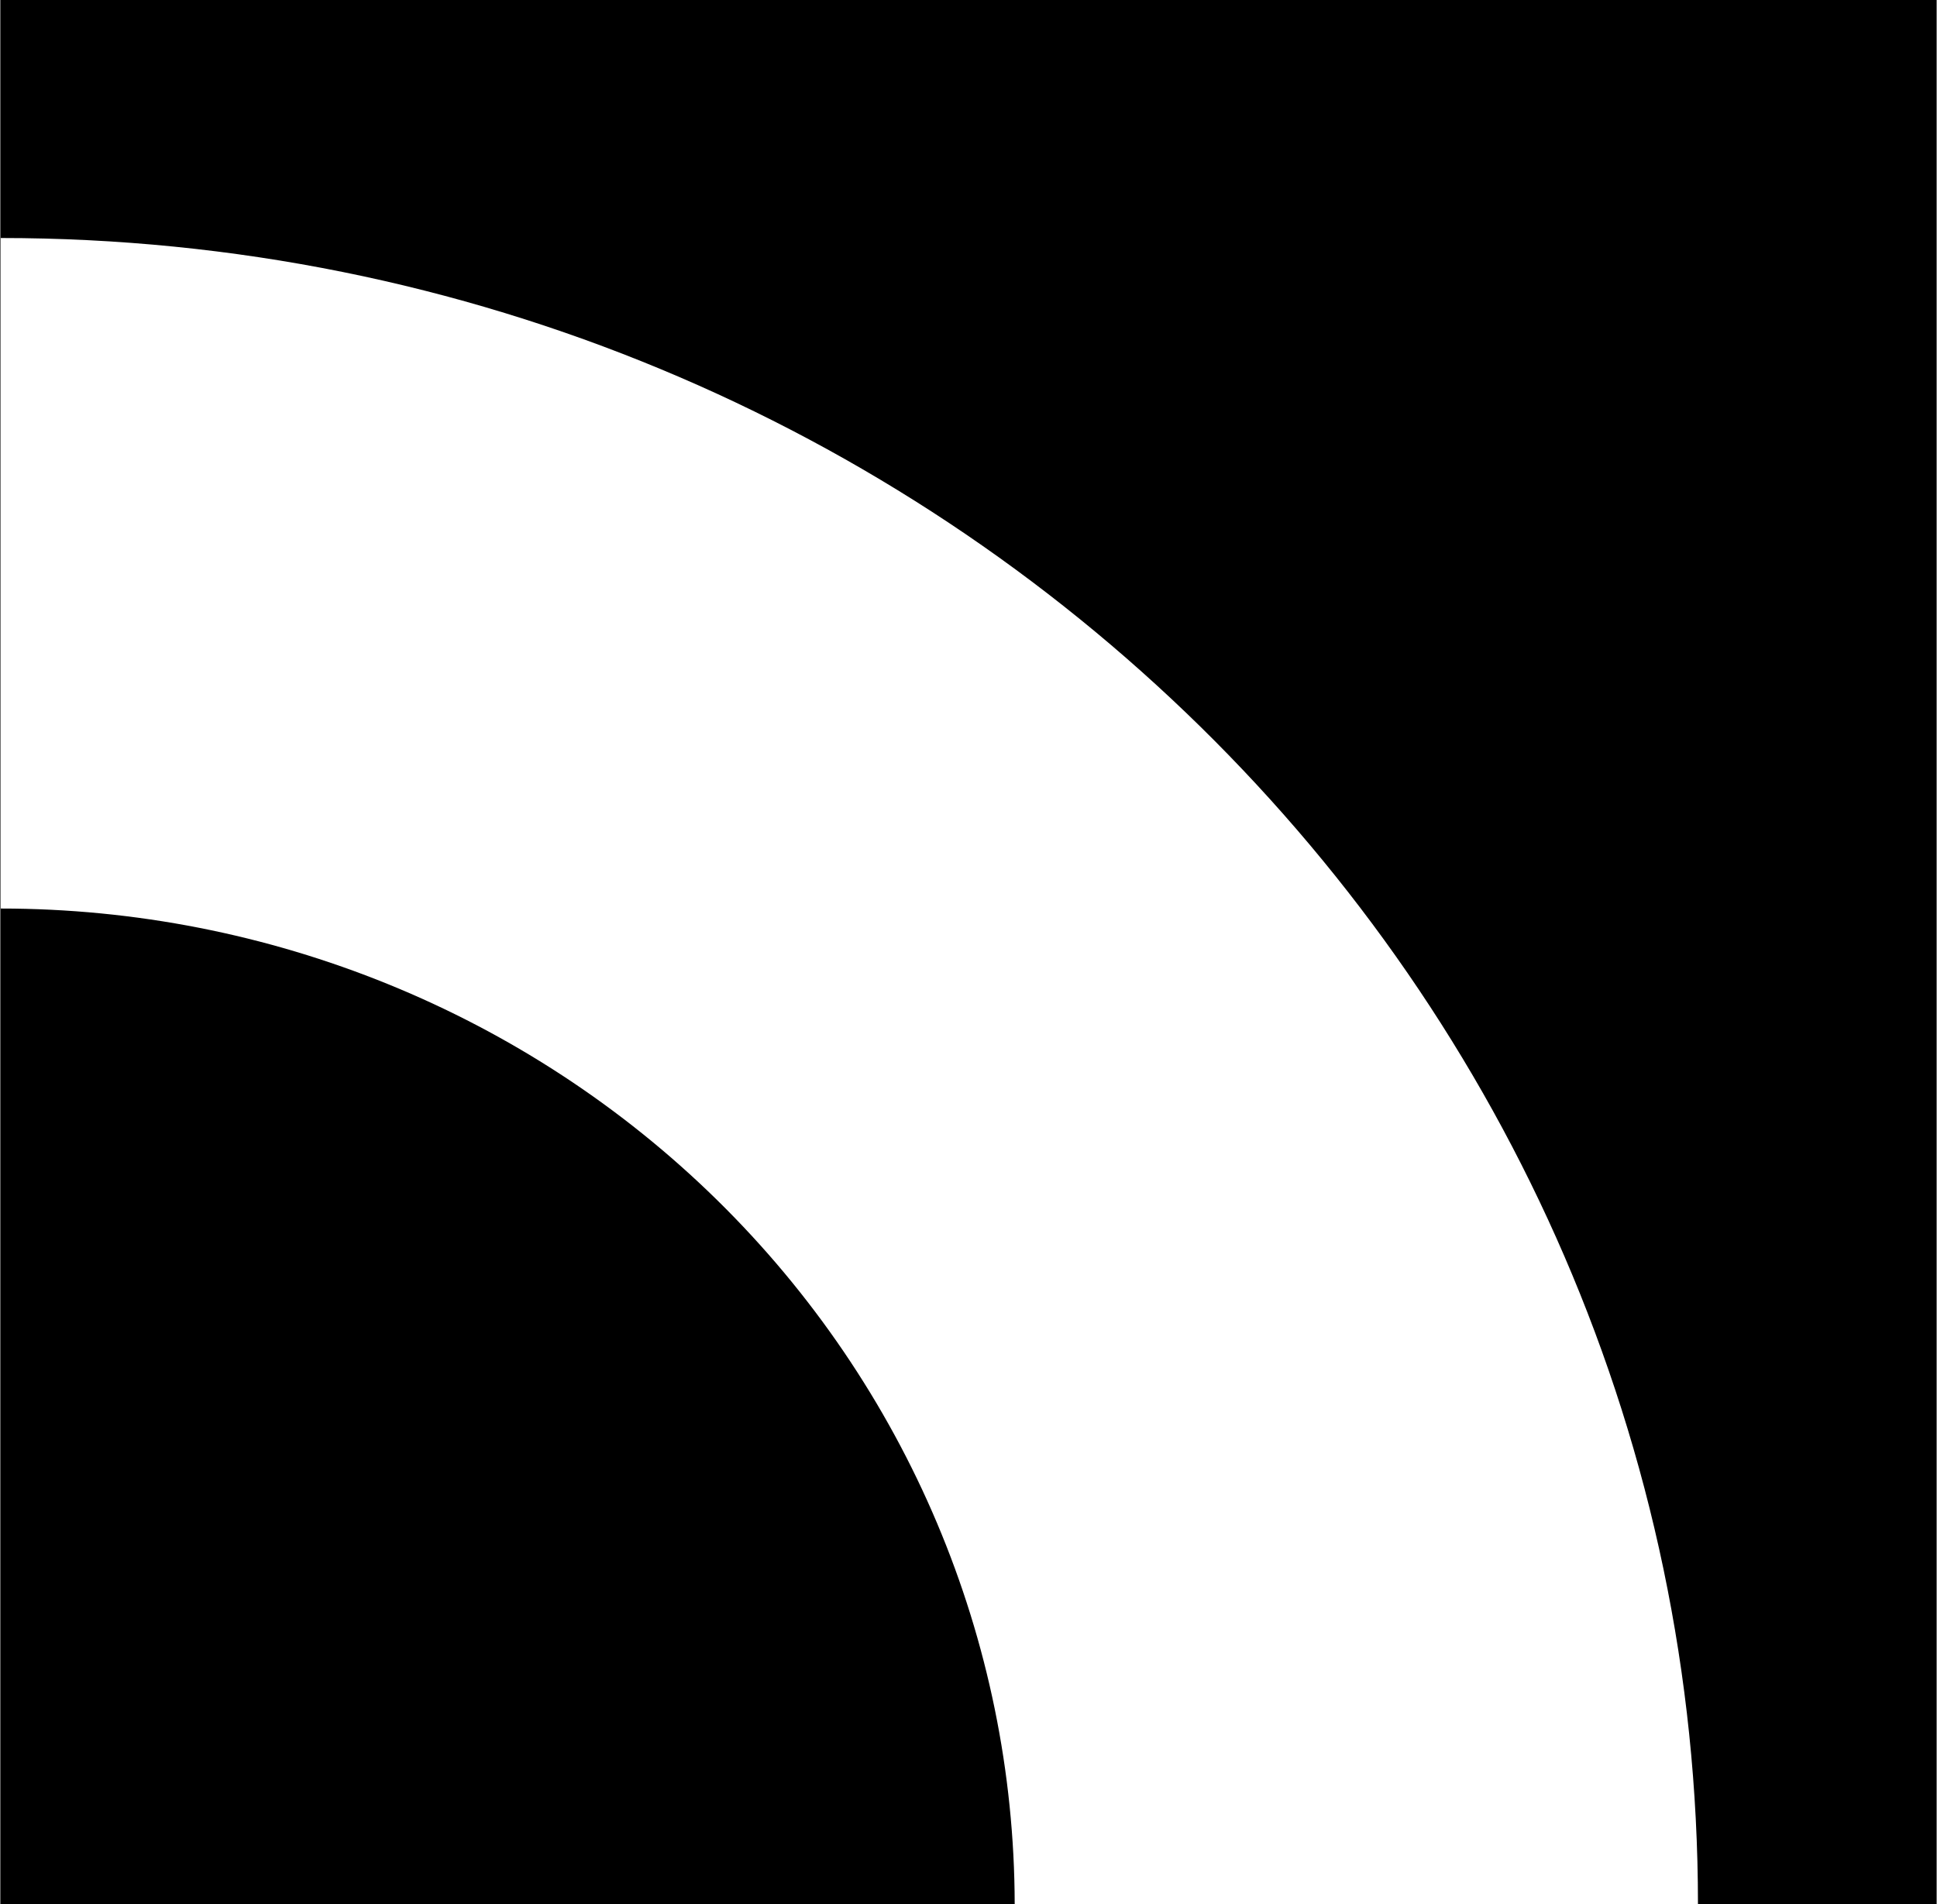
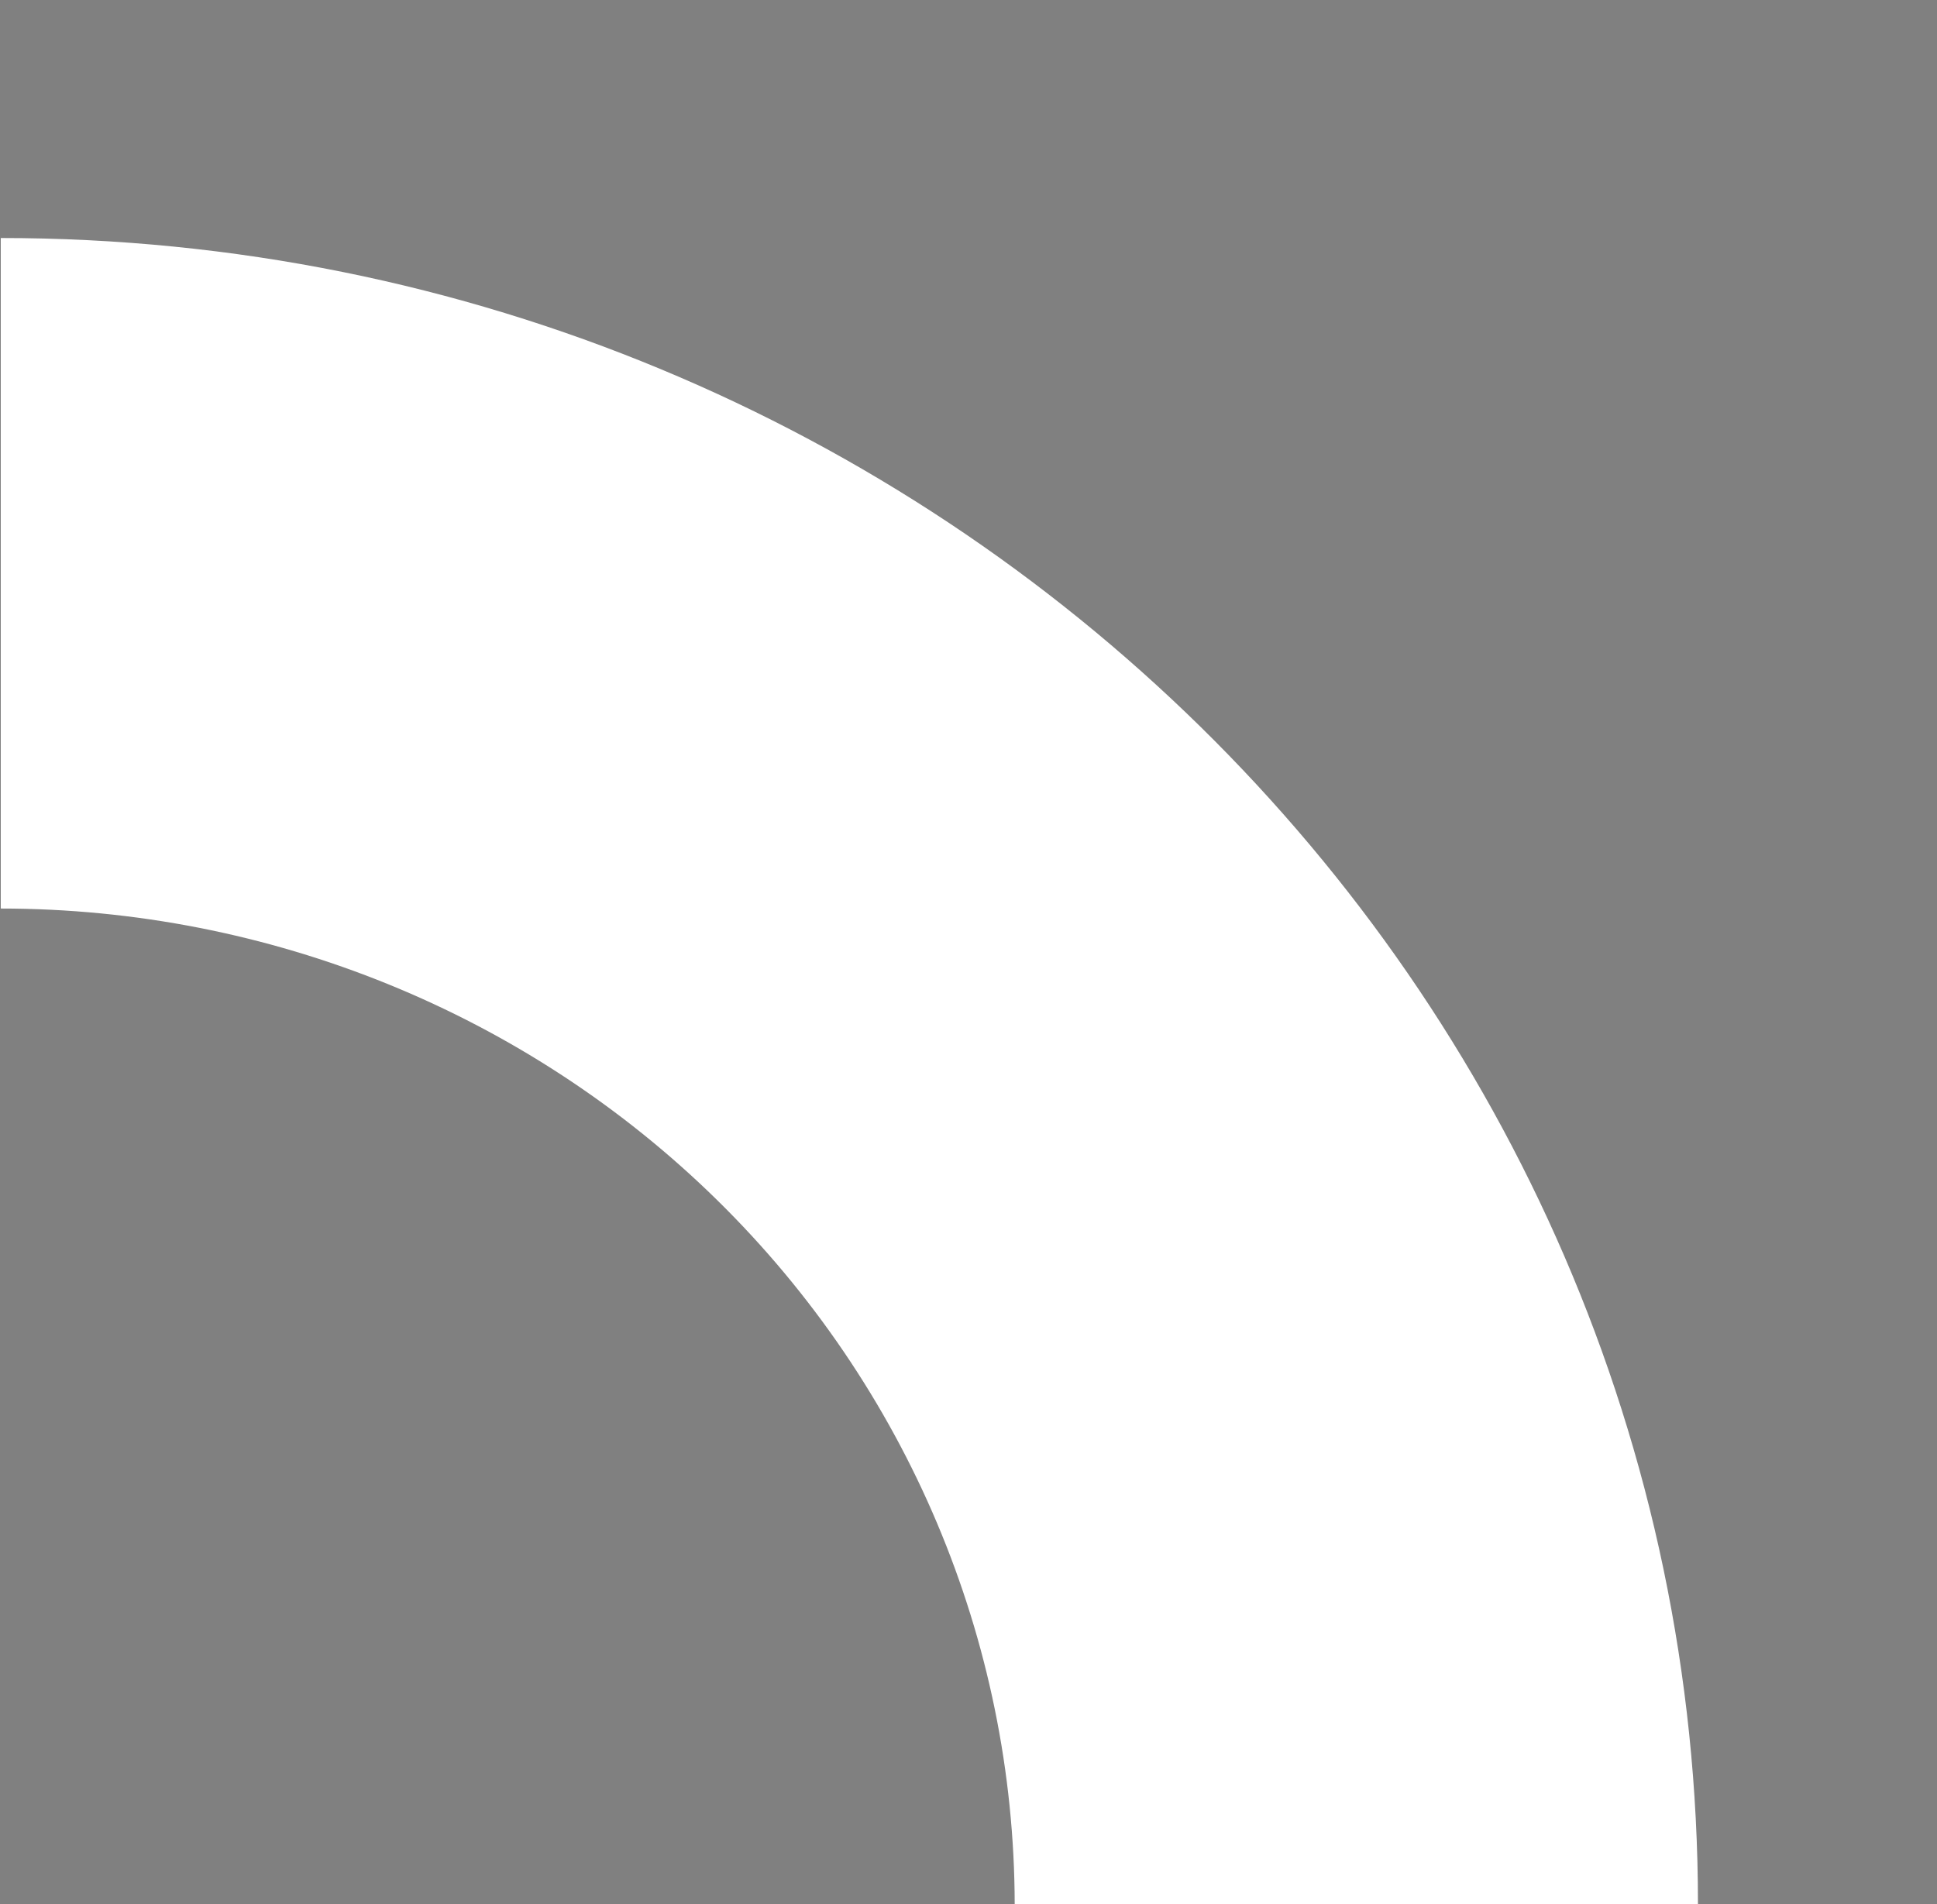
<svg xmlns="http://www.w3.org/2000/svg" fill="none" viewBox="0 0 1913 1881">
  <rect x="0" y="0" width="1913" height="1881" fill="#808080" stroke="none" />
-   <path fill="currentColor" d="M1912.29 0H.621v1880.93H1912.29V0Z" />
  <path fill="#fff" d="M1002.12 1880.93h674.8C1676.92 973.512 924.994 235.116.754 235.116v662.375c265.258-.001 519.68 103.549 707.42 287.929 187.74 184.38 293.456 434.52 293.946 695.51Z" />
</svg>